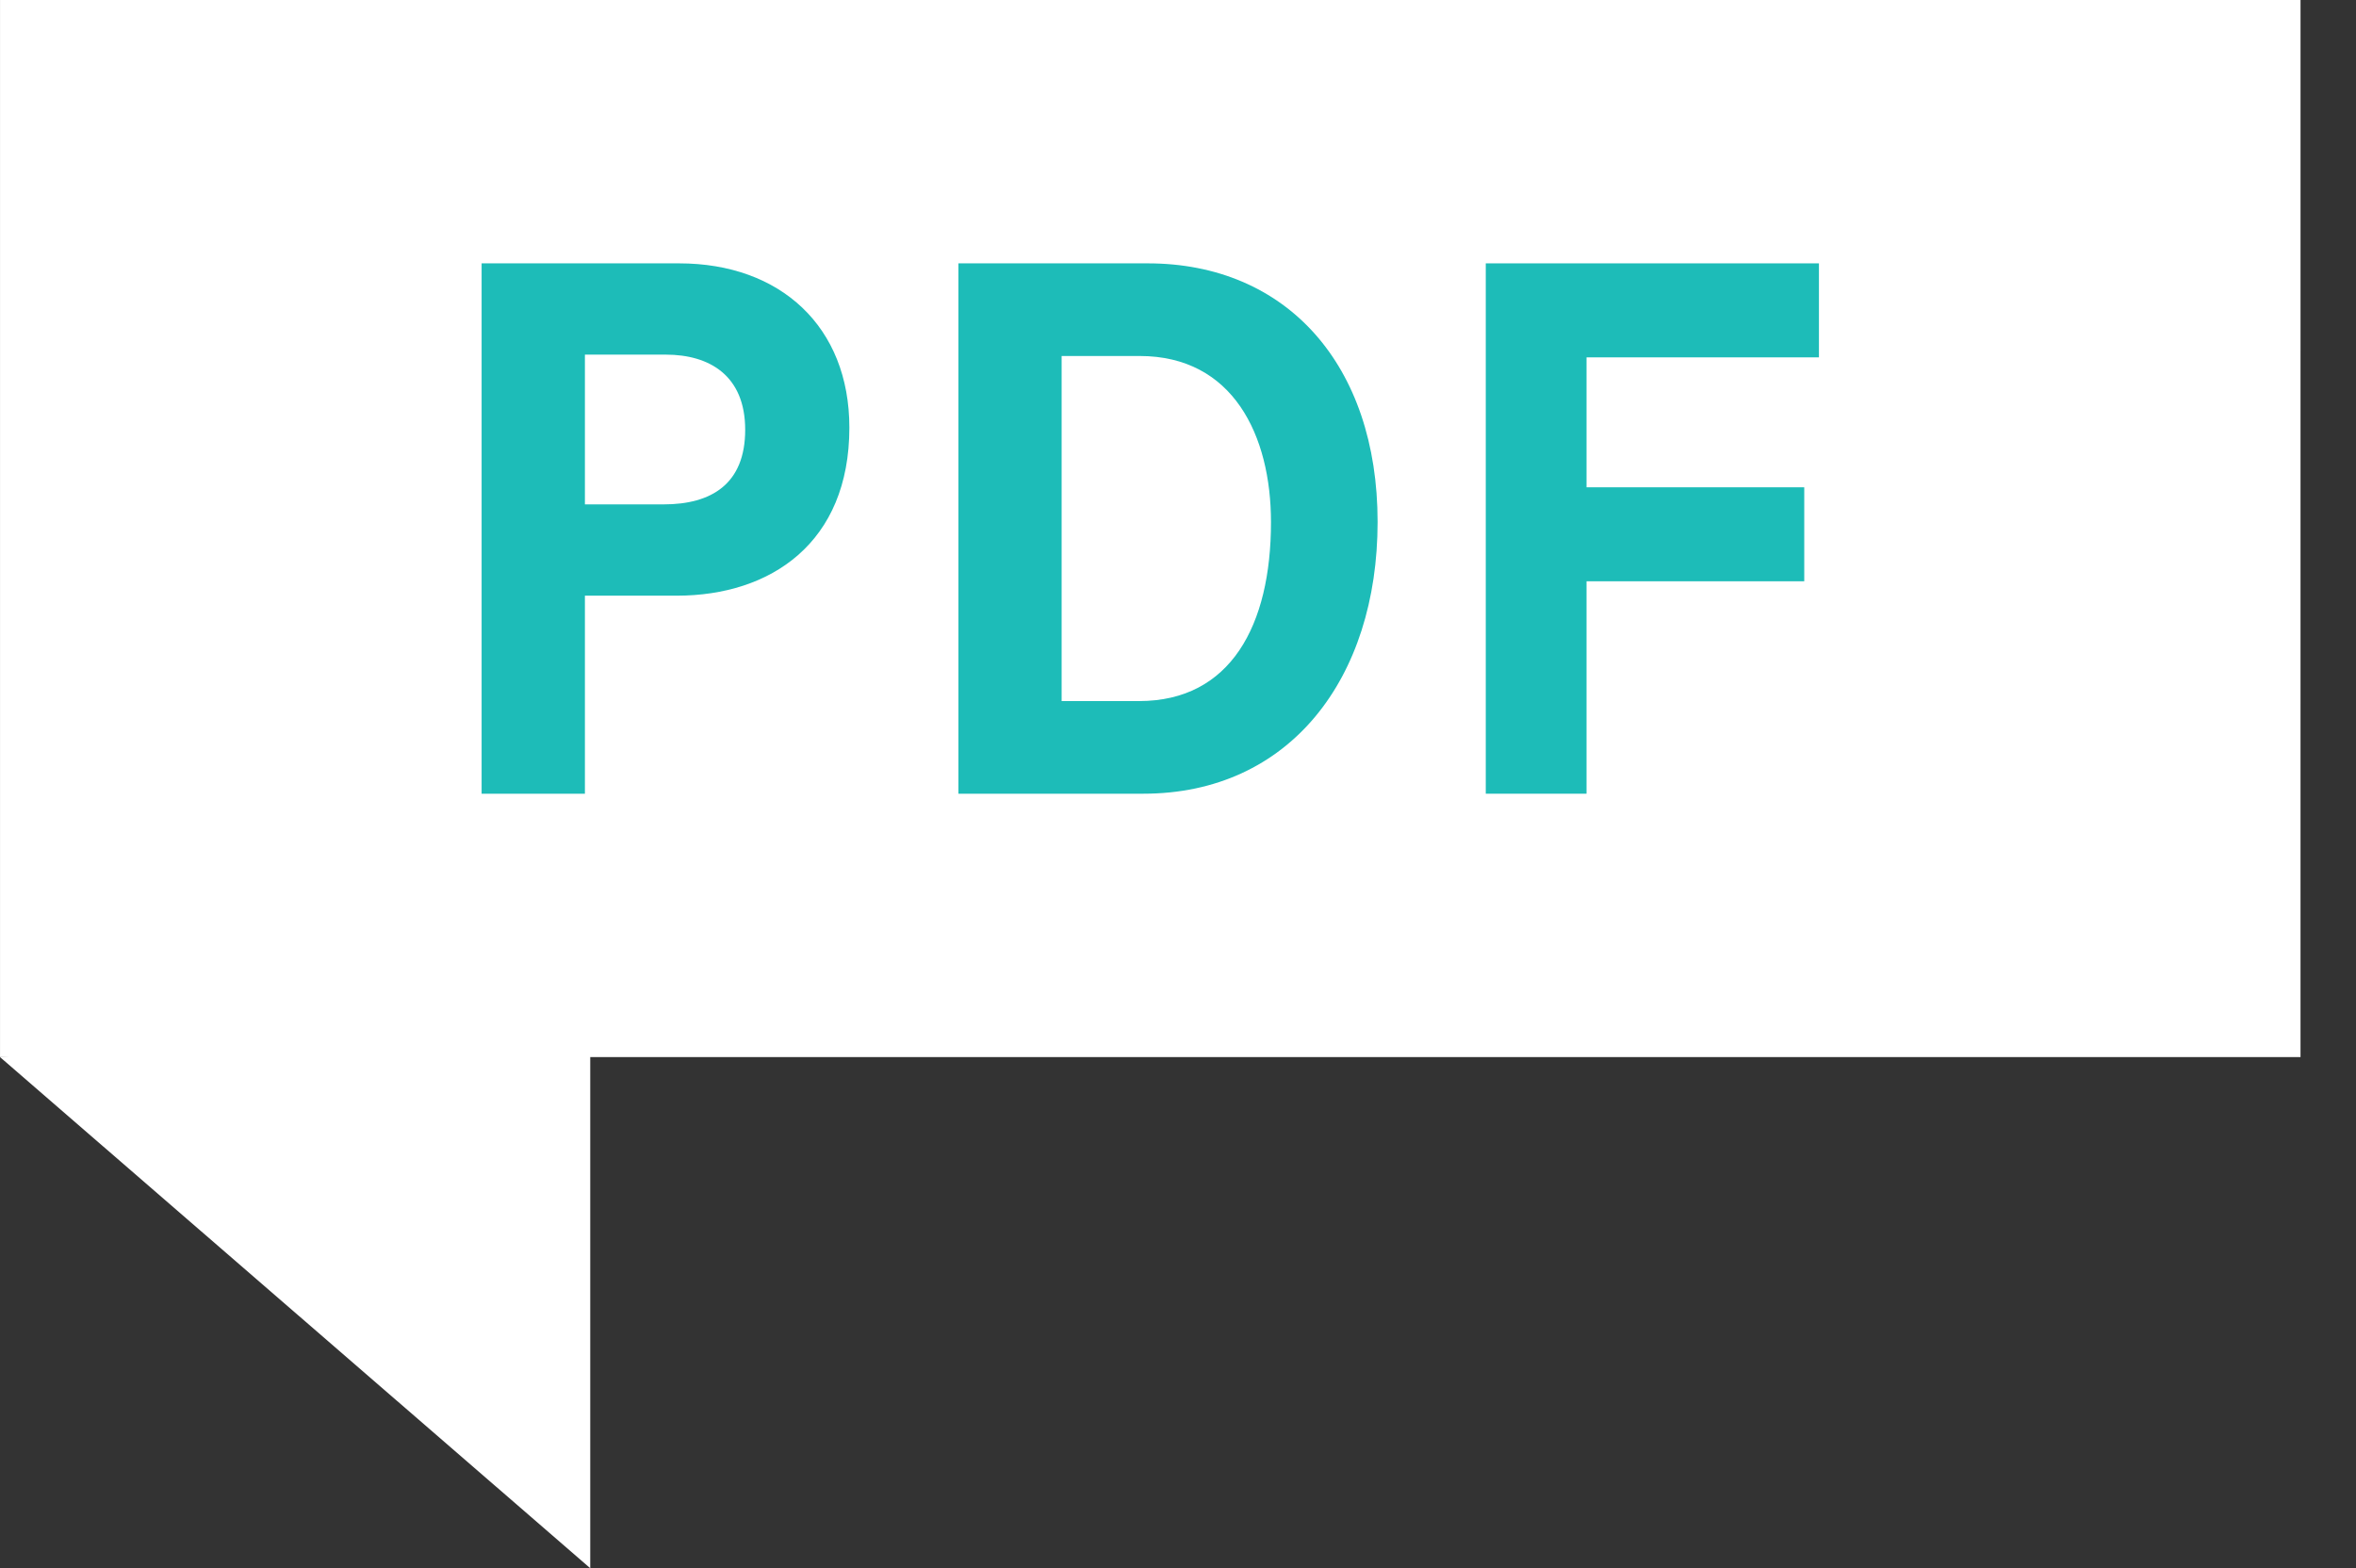
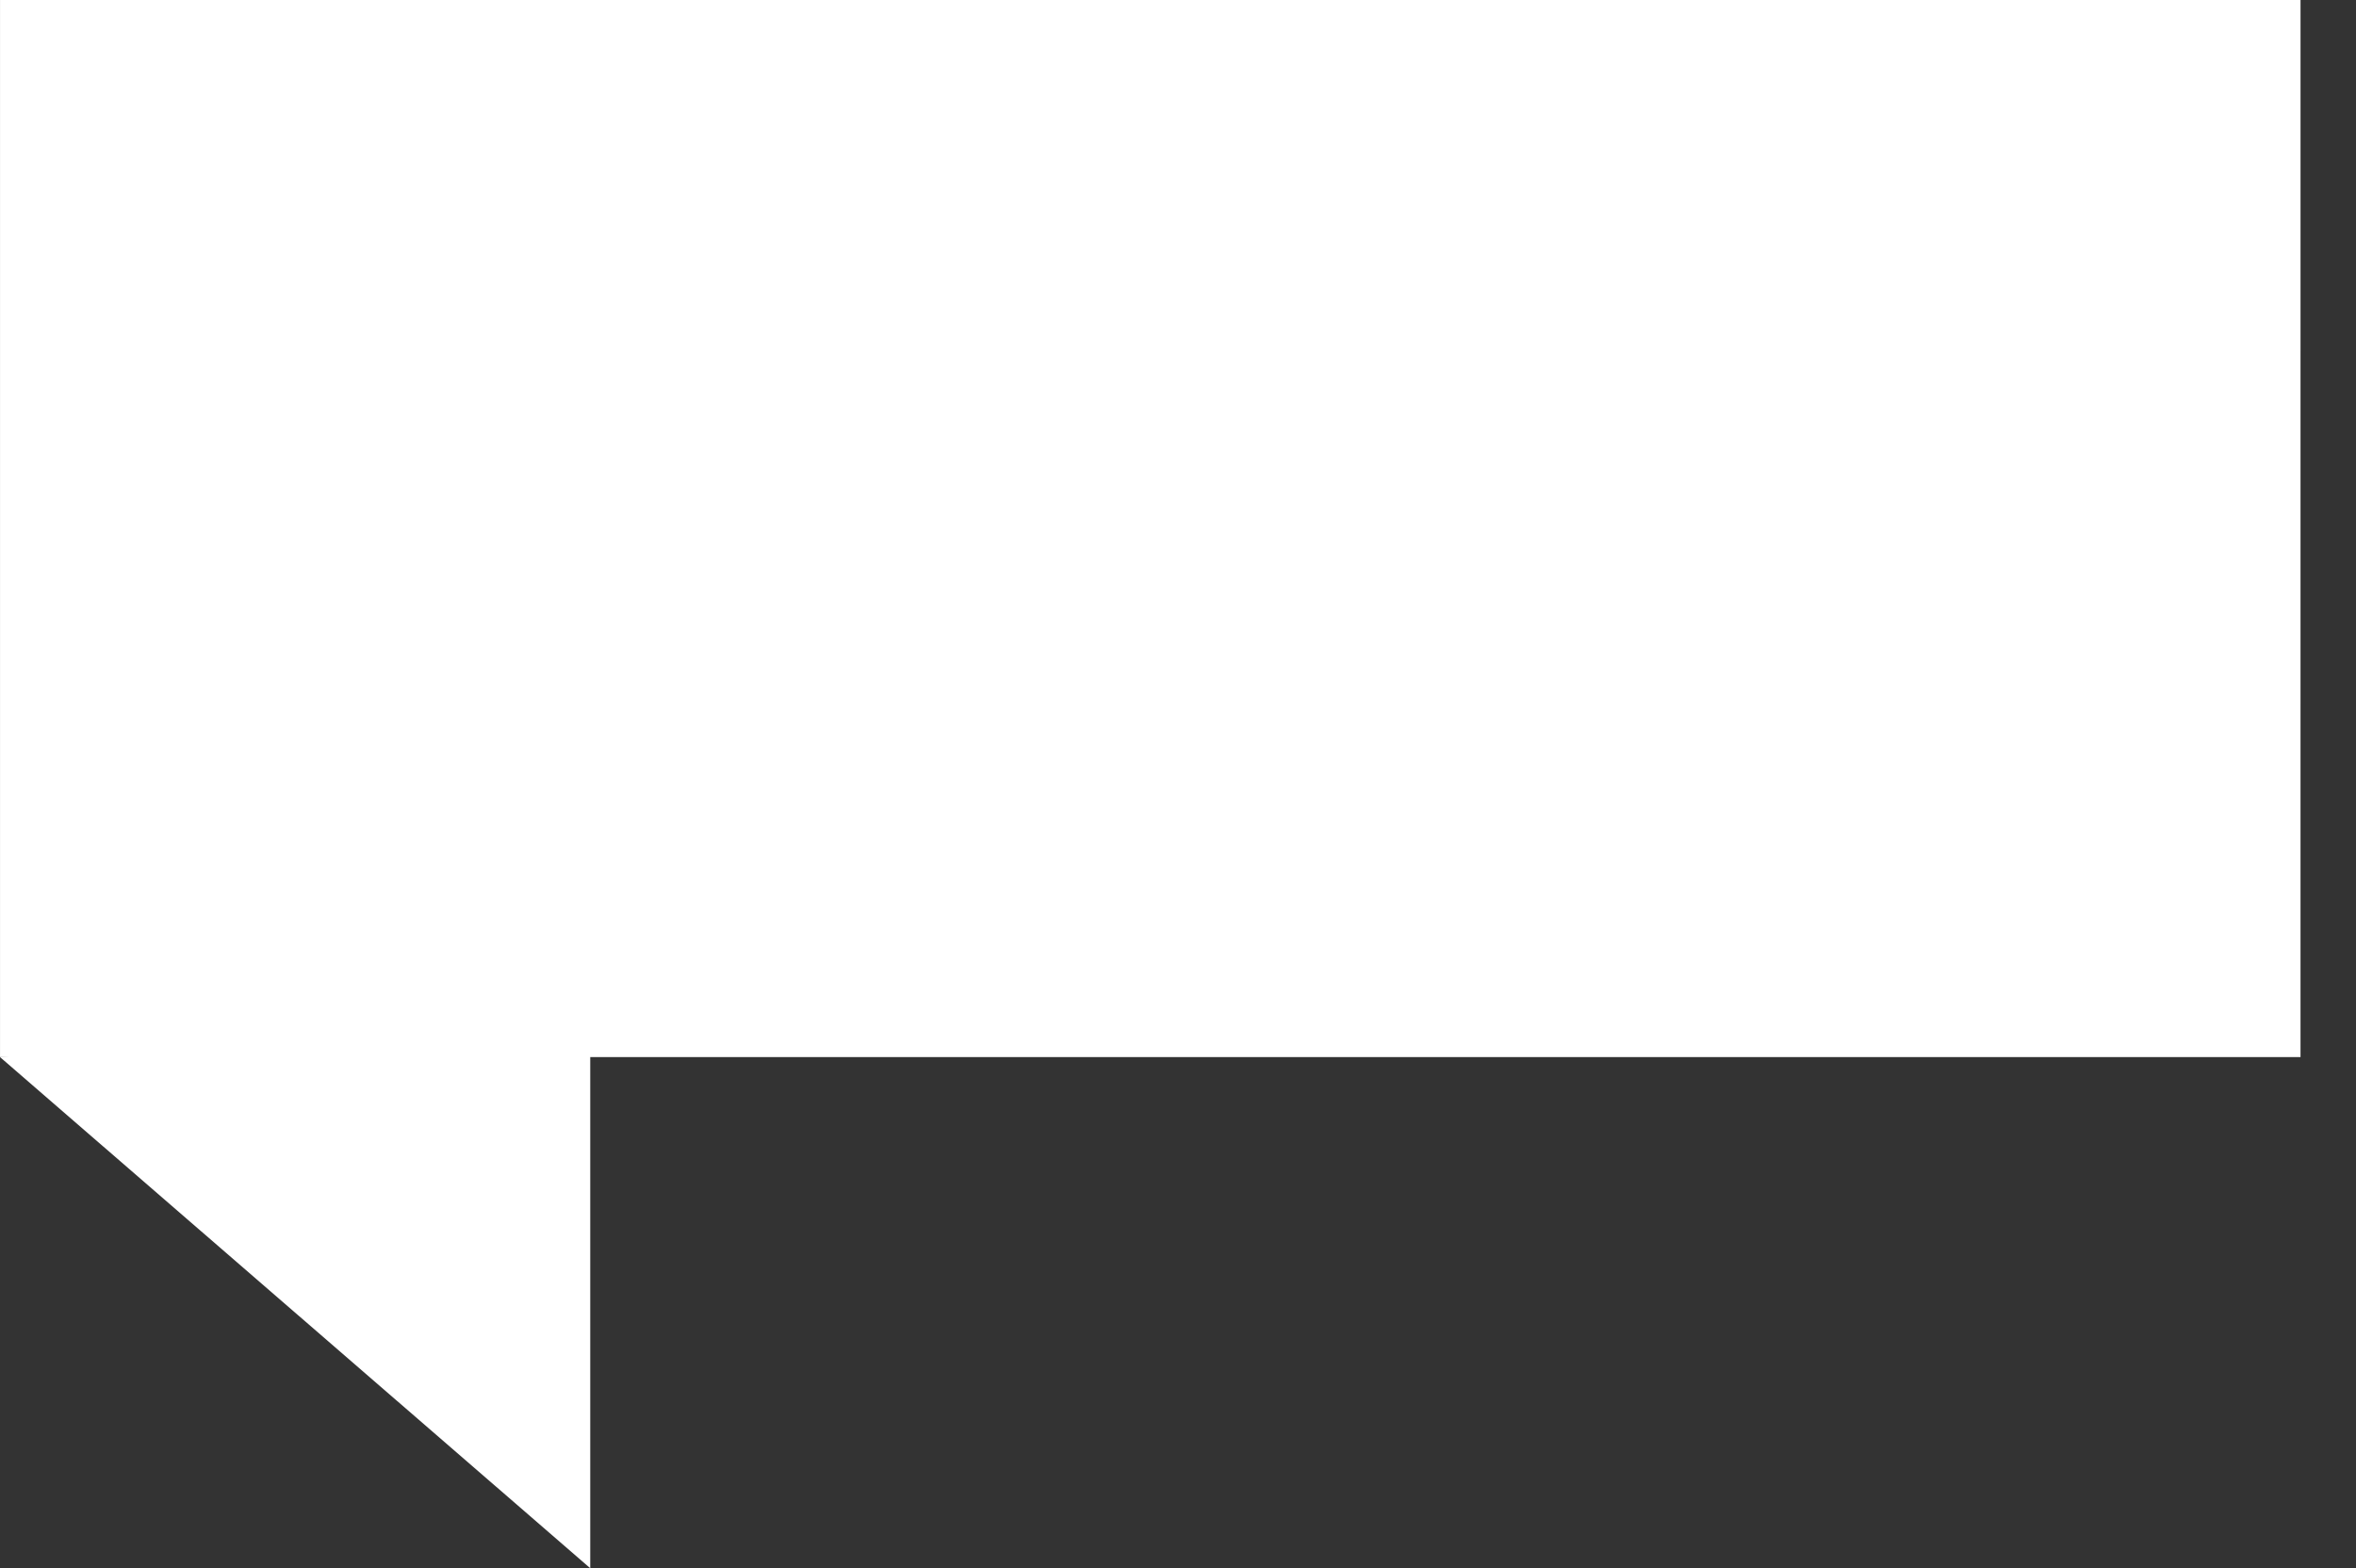
<svg xmlns="http://www.w3.org/2000/svg" id="_レイヤー_1" data-name="レイヤー_1" version="1.1" viewBox="0 0 1072.89 714.21">
  <rect x="0" y="0" width="1072.89" height="714.21" fill="#333333" stroke="none" />
  <defs>
    <style>
      .st0 {
        fill: #fff;
      }

      .st1 {
        fill: #1dbcb8;
      }
    </style>
  </defs>
  <g>
    <polygon class="st0" points="268.79 714.21 268.79 459.64 0 481.43 268.79 714.21" />
    <path class="st0" d="M.01,0v481.42s-.01.02-.01.02h1047.62s.01-481.43.01-481.43H.01Z" />
    <g>
-       <path class="st1" d="M219.32,119.94h89.93c46.19,0,77.54,28.88,77.54,74.8,0,52.47-35.76,76.55-78.64,76.55h-41.79v90.2h-47.04V119.94ZM266.36,229.71h35.87c21.75,0,37.12-9.3,37.12-33.97s-16.22-34.23-36.14-34.23h-36.85v68.2Z" />
-       <path class="st1" d="M436.45,119.94h86.2c63.31,0,104.69,46.33,104.69,117.74s-40.16,123.8-106.67,123.8h-84.21V119.94ZM483.45,319.29h35.24c41.68,0,60.1-34.44,60.1-81.48,0-39.45-17.25-75.68-59.82-75.68h-35.52v157.16Z" />
-       <path class="st1" d="M676.59,119.94h151.73v42.81h-105.83v59.18h99.14v42.8h-99.14v96.75h-45.89V119.94Z" />
-     </g>
+       </g>
  </g>
-   <path class="st0" d="M268.79,507.16" />
</svg>